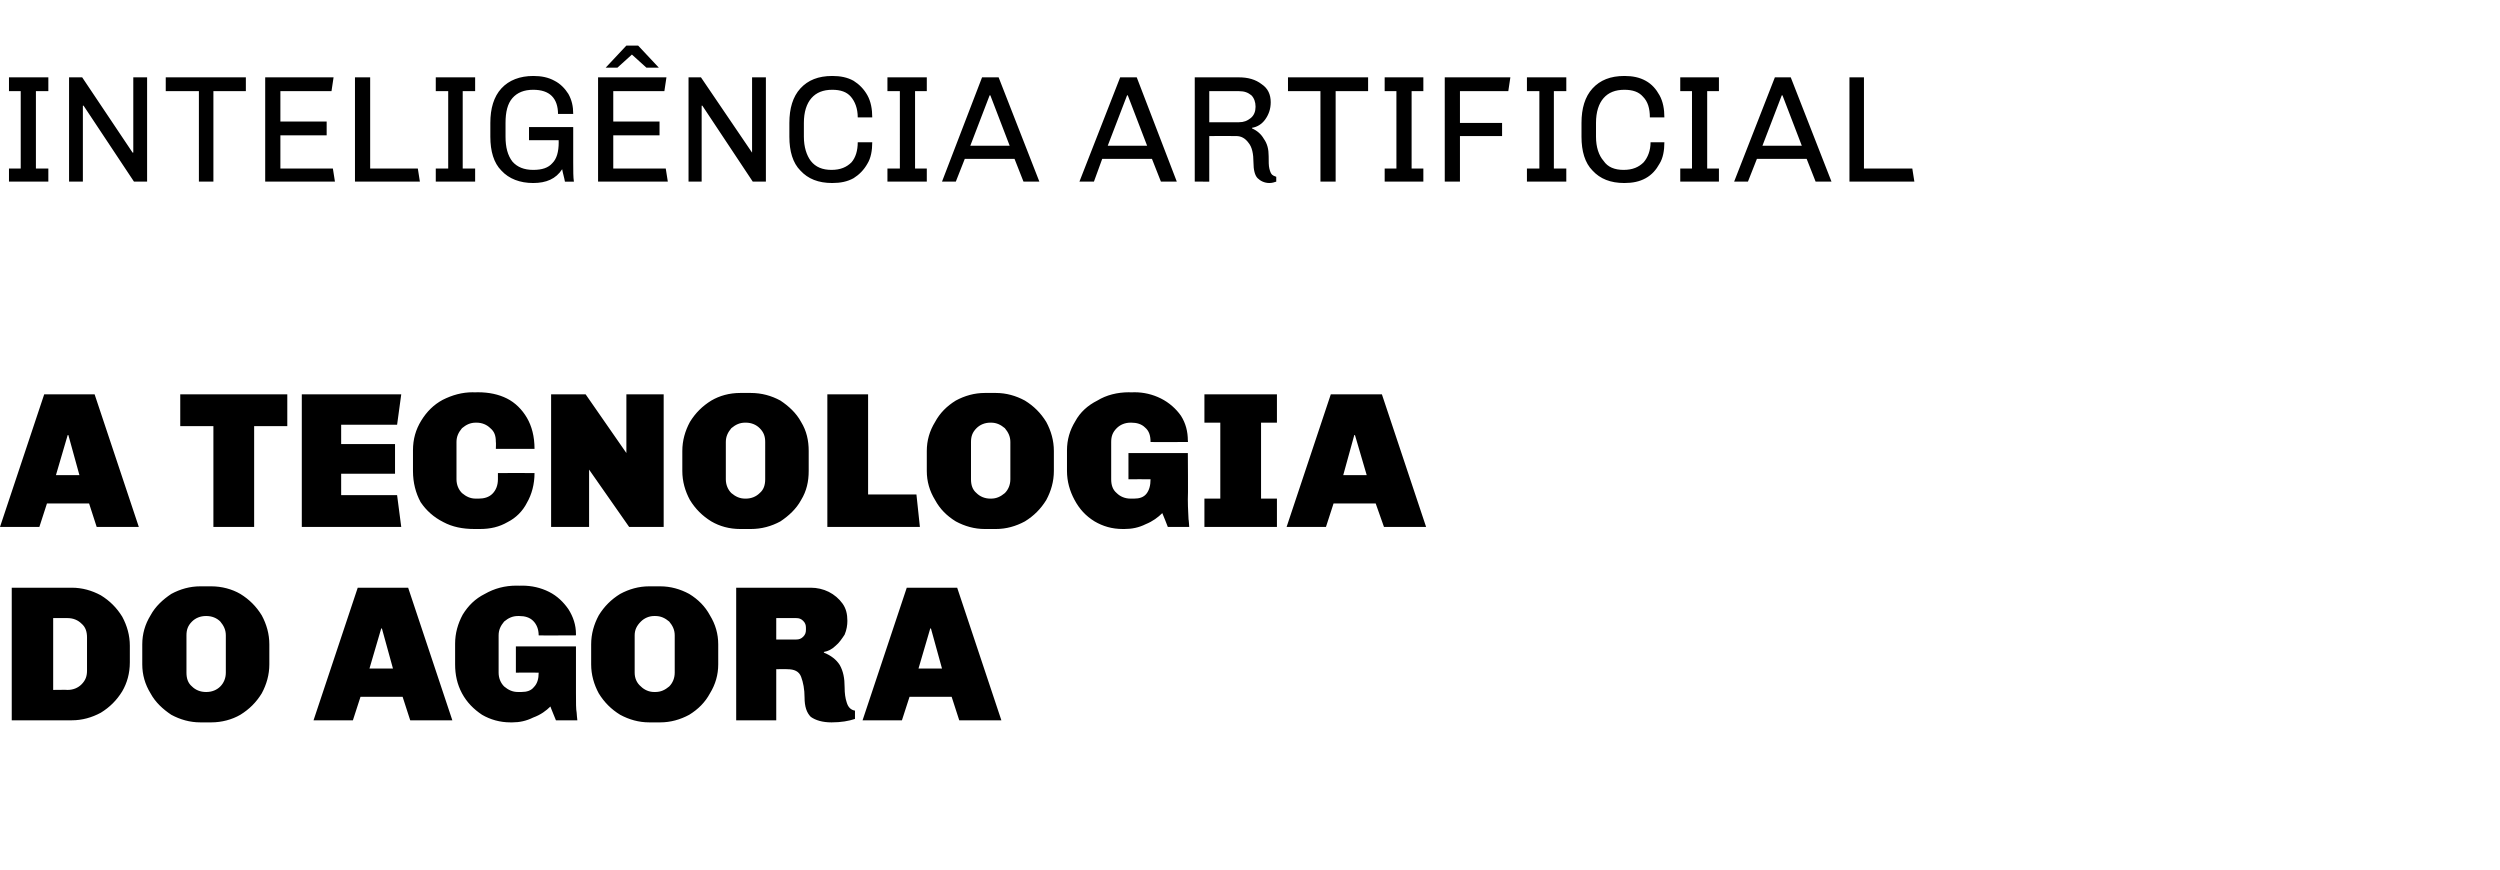
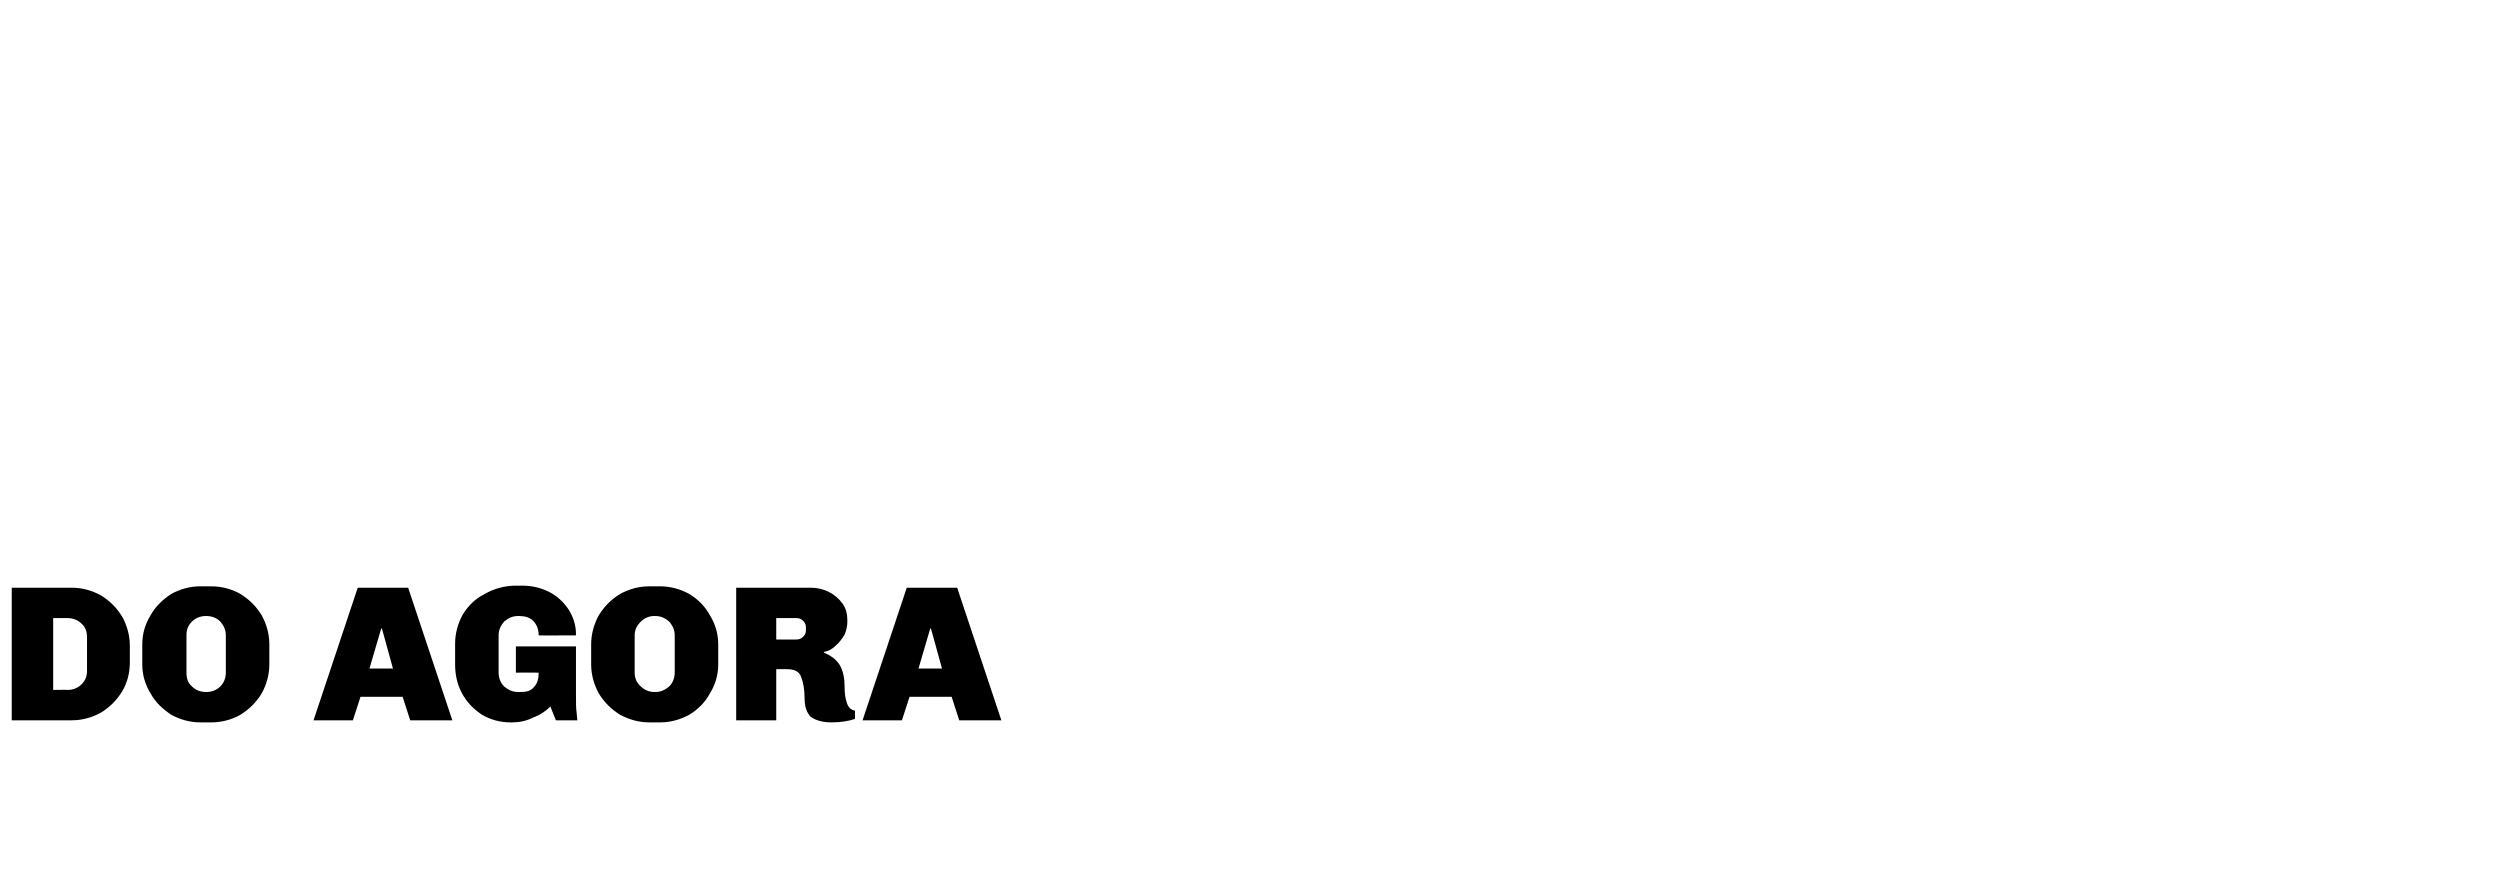
<svg xmlns="http://www.w3.org/2000/svg" version="1.1" width="362px" height="126px" viewBox="0 0 362 126">
  <desc>Intelig ncia artificial A tecnologia do agora</desc>
  <defs />
  <g id="Polygon65086">
    <path d="m10.4 85.1c1.5 0 2.9.4 4.2 1.1c1.3.8 2.3 1.8 3.1 3.1c.7 1.3 1.1 2.7 1.1 4.2v2.4c0 1.6-.4 3-1.1 4.2c-.8 1.3-1.8 2.3-3.1 3.1c-1.3.7-2.7 1.1-4.2 1.1c-.01.02-8.7 0-8.7 0V85.1h8.7s-.01.01 0 0zM7.7 99.9s2.13-.03 2.1 0c.8 0 1.5-.3 2-.8c.6-.6.8-1.2.8-2v-4.8c0-.8-.2-1.5-.8-2c-.5-.5-1.2-.8-2-.8c.03-.02-2.1 0-2.1 0v10.4zm22.9-15c1.5 0 3 .4 4.2 1.1c1.3.8 2.3 1.8 3.1 3.1c.7 1.3 1.1 2.7 1.1 4.2v2.9c0 1.5-.4 2.9-1.1 4.2c-.8 1.3-1.8 2.3-3.1 3.1c-1.2.7-2.7 1.1-4.2 1.1H29c-1.5 0-2.9-.4-4.2-1.1c-1.2-.8-2.3-1.8-3-3.1c-.8-1.3-1.2-2.7-1.2-4.2v-2.9c0-1.5.4-2.9 1.2-4.2c.7-1.3 1.8-2.3 3-3.1c1.3-.7 2.7-1.1 4.2-1.1h1.6s.02-.01 0 0zm-.8 4.3c-.8 0-1.5.3-2 .8c-.6.6-.8 1.2-.8 2v5.4c0 .8.2 1.5.8 2c.5.5 1.2.8 2 .8h.1c.8 0 1.5-.3 2-.8c.5-.5.8-1.2.8-2V92c0-.8-.3-1.4-.8-2c-.5-.5-1.2-.8-2-.8h-.1s-.02 0 0 0zm35.7 15.1h-6.1l-1.1-3.4h-6.1l-1.1 3.4h-5.7l6.4-19.2h7.3l6.4 19.2zM55.2 91l-1.7 5.8h3.4L55.3 91h-.1zm20.4-6.2c1.4 0 2.7.3 3.9.9c1.2.6 2.1 1.5 2.8 2.5c.7 1.1 1.1 2.3 1.1 3.6v.2s-5.44.03-5.4 0c0-.9-.3-1.6-.8-2.1c-.5-.5-1.2-.7-2-.7h-.2c-.8 0-1.4.3-2 .8c-.5.6-.8 1.2-.8 2v5.4c0 .8.3 1.5.8 2c.6.5 1.2.8 2 .8h.5c.8 0 1.4-.2 1.8-.7c.5-.5.7-1.2.7-2.1c-.04-.02-3.3 0-3.3 0v-3.8h8.7s-.01 6.69 0 6.7c0 1.5 0 2.4.1 2.9c-.02 0 .1 1.1.1 1.1h-3.1s-.83-2.02-.8-2c-.6.6-1.4 1.2-2.5 1.6c-1 .5-2 .7-3 .7h-.3c-1.5 0-2.9-.4-4.1-1.1c-1.2-.8-2.2-1.8-2.9-3.1c-.7-1.3-1-2.7-1-4.2v-3c0-1.5.4-2.9 1.1-4.2c.8-1.3 1.8-2.3 3.2-3c1.4-.8 2.9-1.2 4.6-1.2c.03.03.8 0 .8 0c0 0 .01.03 0 0zm20 .1c1.5 0 2.9.4 4.2 1.1c1.3.8 2.3 1.8 3 3.1c.8 1.3 1.2 2.7 1.2 4.2v2.9c0 1.5-.4 2.9-1.2 4.2c-.7 1.3-1.7 2.3-3 3.1c-1.3.7-2.7 1.1-4.2 1.1H94c-1.5 0-2.9-.4-4.2-1.1c-1.3-.8-2.3-1.8-3.1-3.1c-.7-1.3-1.1-2.7-1.1-4.2v-2.9c0-1.5.4-2.9 1.1-4.2c.8-1.3 1.8-2.3 3.1-3.1c1.3-.7 2.7-1.1 4.2-1.1h1.6s-.02-.01 0 0zm-.9 4.3c-.7 0-1.4.3-1.9.8c-.6.6-.9 1.2-.9 2v5.4c0 .8.3 1.5.9 2c.5.5 1.2.8 1.9.8h.2c.8 0 1.4-.3 2-.8c.5-.5.8-1.2.8-2V92c0-.8-.3-1.4-.8-2c-.6-.5-1.2-.8-2-.8h-.2s.04 0 0 0zm22.7-4.1c.9 0 1.8.2 2.6.6c.8.4 1.5 1 2 1.7c.5.7.7 1.5.7 2.5c0 .6-.1 1.3-.4 2c-.4.6-.8 1.2-1.3 1.6c-.5.5-1.1.8-1.7.9v.1c1 .4 1.8 1 2.3 1.8c.5.9.7 1.9.7 3.2c0 .9.1 1.6.3 2.2c.2.7.6 1.1 1.2 1.2v1.2c-.9.3-2 .5-3.4.5c-1.3 0-2.3-.3-3-.8c-.6-.6-.9-1.5-.9-2.8c0-1.2-.2-2.2-.5-3c-.3-.8-1-1.1-2-1.1c-.02-.03-1.6 0-1.6 0v7.4h-5.8V85.1h10.8s-.01.01 0 0zm-5 7.5h2.9c.4 0 .7-.1 1-.4c.3-.3.4-.6.4-1v-.3c0-.4-.1-.7-.4-1c-.3-.3-.6-.4-1-.4h-2.9v3.1zm32.6 11.7h-6.1l-1.1-3.4h-6.1l-1.1 3.4h-5.7l6.4-19.2h7.3l6.4 19.2zM134.7 91l-1.7 5.8h3.4l-1.6-5.8h-.1z" stroke="none" fill="#000" />
  </g>
  <g id="Polygon65085">
-     <path d="m20.1 76.3H14l-1.1-3.4H6.8l-1.1 3.4H0l6.4-19.2h7.3l6.4 19.2zM9.8 63l-1.7 5.8h3.4L9.9 63h-.1zm31.8-1.3h-4.8v14.6h-5.9V61.7h-4.8v-4.6h15.5v4.6zm15.9-.2h-8.1v2.8h7.8v4.3h-7.8v3.1h8.1l.6 4.6H43.7V57.1h14.4l-.6 4.4zm11.7-4.7c1.6 0 3 .3 4.2.9c1.2.6 2.2 1.6 2.9 2.8c.7 1.2 1.1 2.7 1.1 4.5c-.04-.02-5.6 0-5.6 0c0 0 .04-1 0-1c0-.9-.2-1.5-.8-2c-.5-.5-1.2-.8-2-.8h-.1c-.8 0-1.4.3-2 .8c-.5.6-.8 1.2-.8 2v5.4c0 .8.3 1.5.8 2c.6.5 1.2.8 2 .8h.4c.8 0 1.5-.2 2-.7c.5-.5.8-1.2.8-2.1c-.01 0 0-.9 0-.9c0 0 5.26-.02 5.3 0c0 1.6-.4 3.1-1.1 4.3c-.6 1.2-1.6 2.2-2.8 2.8c-1.2.7-2.5 1-4 1h-.8c-1.7 0-3.2-.3-4.5-1c-1.4-.7-2.5-1.7-3.3-2.9c-.7-1.3-1.1-2.8-1.1-4.5v-3c0-1.6.4-3 1.2-4.3c.8-1.3 1.8-2.3 3.1-3c1.4-.7 2.8-1.1 4.4-1.1c-.05.03.7 0 .7 0c0 0 .04.03 0 0zm26.9 19.5h-5L85.3 68v-.2v8.5h-5.5V57.1h5l5.9 8.5v.2v-8.7h5.4v19.2zm12.6-19.4c1.6 0 3 .4 4.3 1.1c1.2.8 2.3 1.8 3 3.1c.8 1.3 1.1 2.7 1.1 4.2v2.9c0 1.5-.3 2.9-1.1 4.2c-.7 1.3-1.8 2.3-3 3.1c-1.3.7-2.7 1.1-4.3 1.1h-1.5c-1.6 0-3-.4-4.2-1.1c-1.3-.8-2.3-1.8-3.1-3.1c-.7-1.3-1.1-2.7-1.1-4.2v-2.9c0-1.5.4-2.9 1.1-4.2c.8-1.3 1.8-2.3 3.1-3.1c1.2-.7 2.6-1.1 4.2-1.1h1.5s.05-.01 0 0zm-.8 4.3c-.8 0-1.4.3-2 .8c-.5.6-.8 1.2-.8 2v5.4c0 .8.3 1.5.8 2c.6.5 1.2.8 2 .8h.1c.8 0 1.5-.3 2-.8c.6-.5.8-1.2.8-2V64c0-.8-.2-1.4-.8-2c-.5-.5-1.2-.8-2-.8h-.1s.01 0 0 0zm17.8 10.4h7l.5 4.7h-13.4V57.1h5.9v14.5zm18.5-14.7c1.5 0 2.9.4 4.2 1.1c1.3.8 2.3 1.8 3.1 3.1c.7 1.3 1.1 2.7 1.1 4.2v2.9c0 1.5-.4 2.9-1.1 4.2c-.8 1.3-1.8 2.3-3.1 3.1c-1.3.7-2.7 1.1-4.2 1.1h-1.6c-1.5 0-2.9-.4-4.2-1.1c-1.3-.8-2.3-1.8-3-3.1c-.8-1.3-1.2-2.7-1.2-4.2v-2.9c0-1.5.4-2.9 1.2-4.2c.7-1.3 1.7-2.3 3-3.1c1.3-.7 2.7-1.1 4.2-1.1h1.6s-.01-.01 0 0zm-.8 4.3c-.8 0-1.5.3-2 .8c-.6.6-.8 1.2-.8 2v5.4c0 .8.2 1.5.8 2c.5.5 1.2.8 2 .8h.1c.8 0 1.4-.3 2-.8c.5-.5.8-1.2.8-2V64c0-.8-.3-1.4-.8-2c-.6-.5-1.2-.8-2-.8h-.1s-.05 0 0 0zm20.9-4.4c1.3 0 2.6.3 3.8.9c1.2.6 2.2 1.5 2.9 2.5c.7 1.1 1 2.3 1 3.6c.05.03 0 .2 0 .2c0 0-5.39.03-5.4 0c0-.9-.2-1.6-.8-2.1c-.5-.5-1.2-.7-2-.7h-.1c-.8 0-1.5.3-2 .8c-.6.6-.8 1.2-.8 2v5.4c0 .8.2 1.5.8 2c.5.5 1.2.8 2 .8h.5c.8 0 1.4-.2 1.8-.7c.4-.5.6-1.2.6-2.1c.01-.02-3.2 0-3.2 0v-3.8h8.6s.05 6.69 0 6.7c0 1.5.1 2.4.1 2.9c.03 0 .1 1.1.1 1.1h-3.1s-.78-2.02-.8-2c-.6.6-1.4 1.2-2.4 1.6c-1 .5-2 .7-3.1.7h-.2c-1.6 0-2.9-.4-4.1-1.1c-1.3-.8-2.2-1.8-2.9-3.1c-.7-1.3-1.1-2.7-1.1-4.2v-3c0-1.5.4-2.9 1.2-4.2c.7-1.3 1.8-2.3 3.2-3c1.3-.8 2.9-1.2 4.6-1.2c-.02.03.8 0 .8 0c0 0-.04.03 0 0zm20.6 4.4h-2.3v11h2.3v4.1h-10.5v-4.1h2.3v-11h-2.3v-4.1h10.5v4.1zm21.6 15.1h-6.1l-1.2-3.4h-6.1l-1.1 3.4h-5.7l6.4-19.2h7.4l6.4 19.2zM196.1 63l-1.6 5.8h3.4l-1.7-5.8h-.1z" stroke="none" fill="#000" />
-   </g>
+     </g>
  <g id="Polygon65084">
-     <path d="m7 11.2v2H5.2v11.2h1.8v1.9H1.3v-1.9h1.7V13.2H1.3v-2h5.7zm14.3 0v15.1h-1.9l-7.3-11h-.1v11h-2V11.2h1.9l7.3 10.9h.1V11.2h2zm14.3 0v2h-4.7v13.1h-2.1V13.2H24v-2h11.6zm12.7 0l-.3 2h-7.4v4.4h6.7v2h-6.7v4.8h7.6l.3 1.9H38.4V11.2h9.9zm5.3 0v13.2h6.9l.3 1.9h-9.4V11.2h2.2zm15.2 0v2H67v11.2h1.8v1.9h-5.7v-1.9h1.8V13.2h-1.8v-2h5.7zm8.4-.2c1.2 0 2.2.2 3.1.7c.8.4 1.5 1.1 2 1.9c.5.9.7 1.8.7 2.9h-2.2c0-1.1-.3-2-.9-2.6c-.6-.6-1.5-.9-2.7-.9c-1.3 0-2.3.4-3 1.2c-.7.8-1 2-1 3.6v2c0 1.5.3 2.7 1 3.6c.7.8 1.7 1.2 3 1.2c1.3 0 2.2-.3 2.8-1c.6-.6.9-1.6.9-3c-.02-.02 0-.3 0-.3h-4.3v-1.9h6.4v5.1c0 1.2 0 2.2.1 2.8h-1.3c-.1-.6-.3-1.2-.4-1.8c-.9 1.4-2.3 2-4.2 2c-1.9 0-3.5-.6-4.6-1.8c-1.1-1.1-1.6-2.8-1.6-4.9v-2c0-2.1.5-3.8 1.6-5c1.1-1.2 2.7-1.8 4.6-1.8zm15.2-4.4l3 3.2h-1.8l-2.1-1.9l-2.1 1.9h-1.7l3-3.2h1.7zm4.1 4.6l-.3 2h-7.4v4.4h6.7v2h-6.7v4.8h7.6l.3 1.9H86.6V11.2h9.9zm14.4 0v15.1H109l-7.3-11h-.1v11h-1.9V11.2h1.8l7.4 10.9V11.2h2zm9.6-.2c1.2 0 2.2.2 3.1.7c.8.5 1.5 1.2 2 2.1c.5.9.7 2 .7 3.2h-2.1c0-1.3-.4-2.3-1-3c-.6-.7-1.5-1-2.7-1c-1.3 0-2.3.4-3 1.2c-.7.8-1.1 2-1.1 3.6v2c0 1.5.4 2.7 1 3.5c.7.9 1.7 1.3 3 1.3c1.3 0 2.2-.4 2.9-1.1c.6-.7.9-1.7.9-2.9h2.1c0 1.2-.2 2.3-.7 3.1c-.5.9-1.2 1.6-2 2.1c-.9.5-1.9.7-3.1.7c-2 0-3.5-.6-4.6-1.8c-1.1-1.1-1.6-2.8-1.6-4.9v-2c0-2.1.5-3.8 1.6-5c1.1-1.2 2.6-1.8 4.6-1.8zm13.7.2v2h-1.7v11.2h1.7v1.9h-5.7v-1.9h1.8V13.2h-1.8v-2h5.7zm10.4 0l5.9 15.1h-2.3l-1.3-3.3h-7.2l-1.3 3.3h-2l5.8-15.1h2.4zm-1.2 2.6h-.1l-2.8 7.3h5.7l-2.8-7.3zm21.2-2.6l5.8 15.1h-2.3l-1.3-3.3h-7.2l-1.2 3.3h-2.1l5.9-15.1h2.4zm-1.3 2.6h-.1l-2.8 7.3h5.7l-2.8-7.3zm16.1-2.6c1.3 0 2.4.3 3.3 1c.9.6 1.3 1.5 1.3 2.6c0 1-.3 1.8-.8 2.5c-.5.7-1.2 1.1-1.9 1.2v.1c.7.3 1.3.8 1.7 1.5c.5.7.7 1.5.7 2.5c0 .8 0 1.4.1 1.8c.1.4.2.7.4.9c.1.1.3.2.6.3v.7c-.3.1-.6.2-1 .2c-.7 0-1.3-.3-1.7-.7c-.4-.4-.6-1.2-.6-2.3c0-1.2-.2-2.2-.7-2.8c-.5-.7-1.1-1-1.8-1c-.03-.02-3.9 0-3.9 0v6.6H173V11.2h6.4s.01.03 0 0zm-4.3 2v4.5s4.33.02 4.3 0c.7 0 1.2-.2 1.7-.6c.5-.4.7-1 .7-1.6v-.1c0-.6-.2-1.2-.6-1.6c-.5-.4-1-.6-1.8-.6h-4.3zm23-2v2h-4.7v13.1h-2.2V13.2h-4.7v-2h11.6zm8 0v2h-1.7v11.2h1.7v1.9h-5.6v-1.9h1.7V13.2h-1.7v-2h5.6zm12.6 0l-.3 2h-7v4.6h6.1v1.9h-6.1v6.6h-2.2V11.2h9.5zm8.1 0v2H225v11.2h1.8v1.9h-5.7v-1.9h1.8V13.2h-1.8v-2h5.7zm8.4-.2c1.2 0 2.2.2 3.1.7c.9.5 1.5 1.2 2 2.1c.5.9.7 2 .7 3.2h-2.1c0-1.3-.3-2.3-1-3c-.6-.7-1.5-1-2.7-1c-1.3 0-2.3.4-3 1.2c-.7.8-1.1 2-1.1 3.6v2c0 1.5.4 2.7 1.1 3.5c.6.9 1.6 1.3 2.9 1.3c1.3 0 2.2-.4 2.9-1.1c.6-.7 1-1.7 1-2.9h2c0 1.2-.2 2.3-.7 3.1c-.5.9-1.1 1.6-2 2.1c-.9.5-1.9.7-3.1.7c-2 0-3.5-.6-4.6-1.8c-1.1-1.1-1.6-2.8-1.6-4.9v-2c0-2.1.5-3.8 1.6-5c1.1-1.2 2.6-1.8 4.6-1.8zm13.7.2v2h-1.7v11.2h1.7v1.9h-5.6v-1.9h1.7V13.2h-1.7v-2h5.6zm10.4 0l5.9 15.1h-2.3l-1.3-3.3h-7.2l-1.3 3.3h-2l5.9-15.1h2.3zm-1.2 2.6h-.1l-2.8 7.3h5.7l-2.8-7.3zm11.8-2.6v13.2h7l.3 1.9h-9.4V11.2h2.1z" stroke="none" fill="#000" />
-   </g>
+     </g>
</svg>